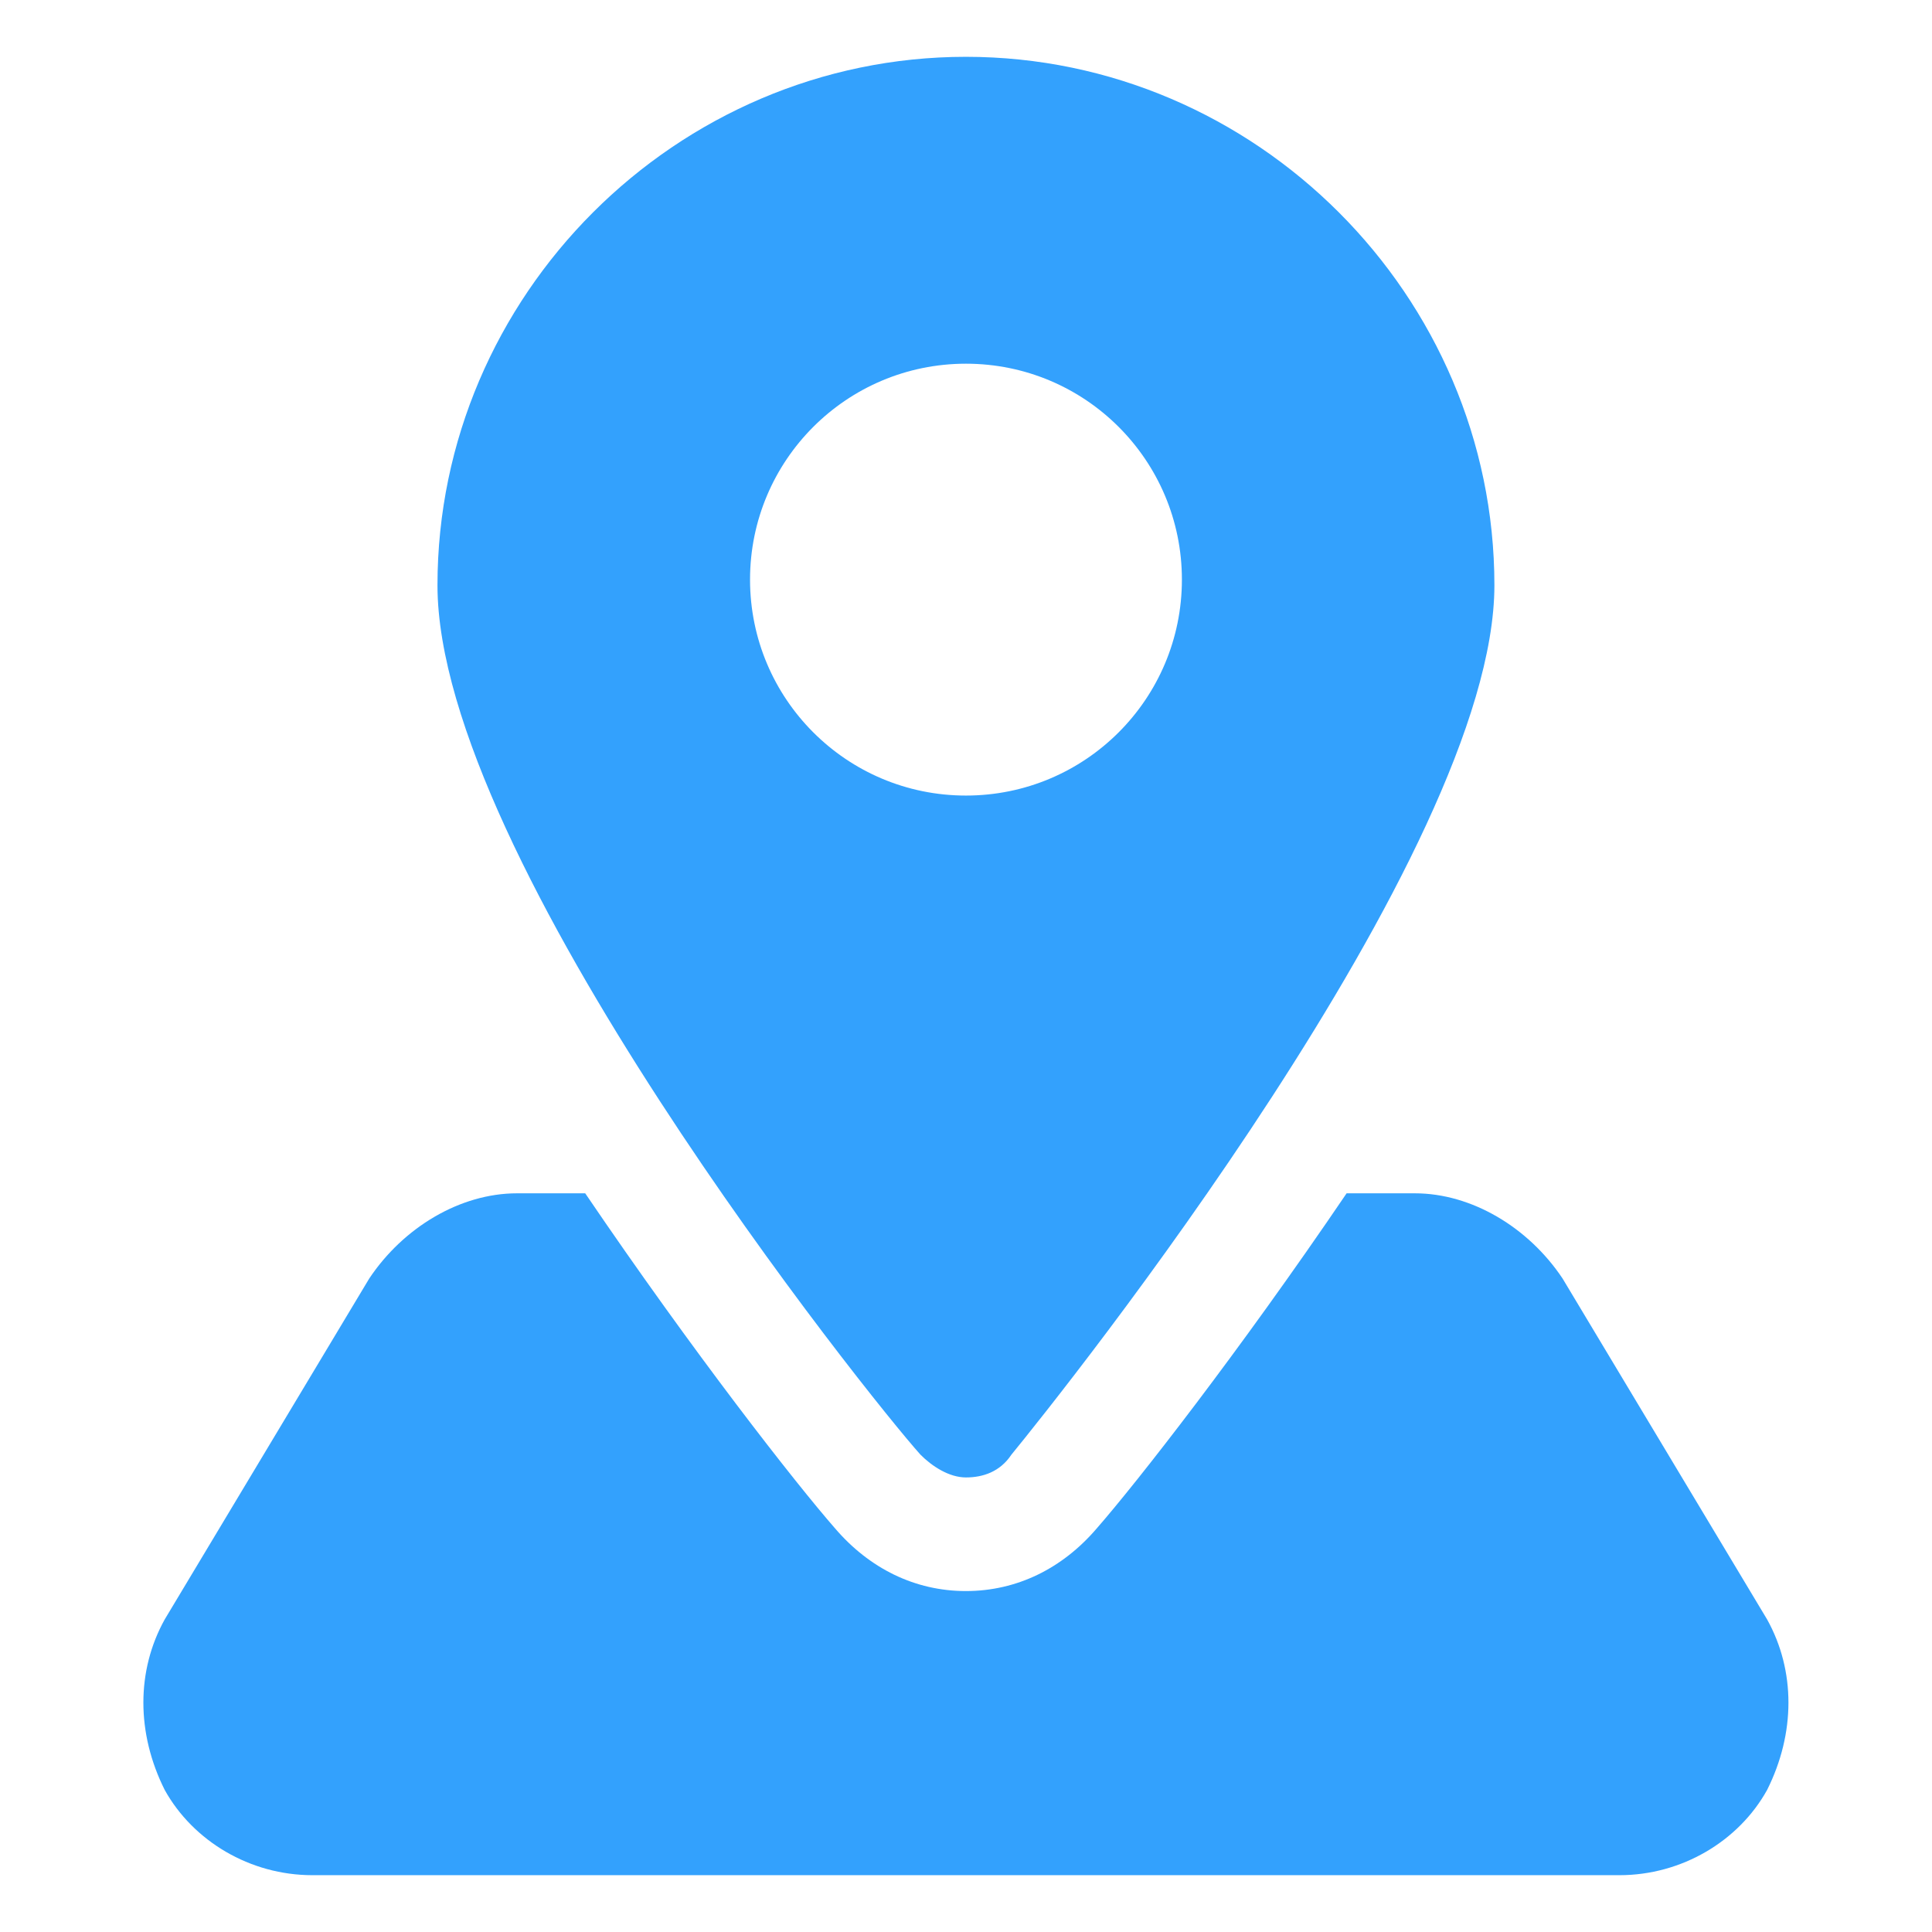
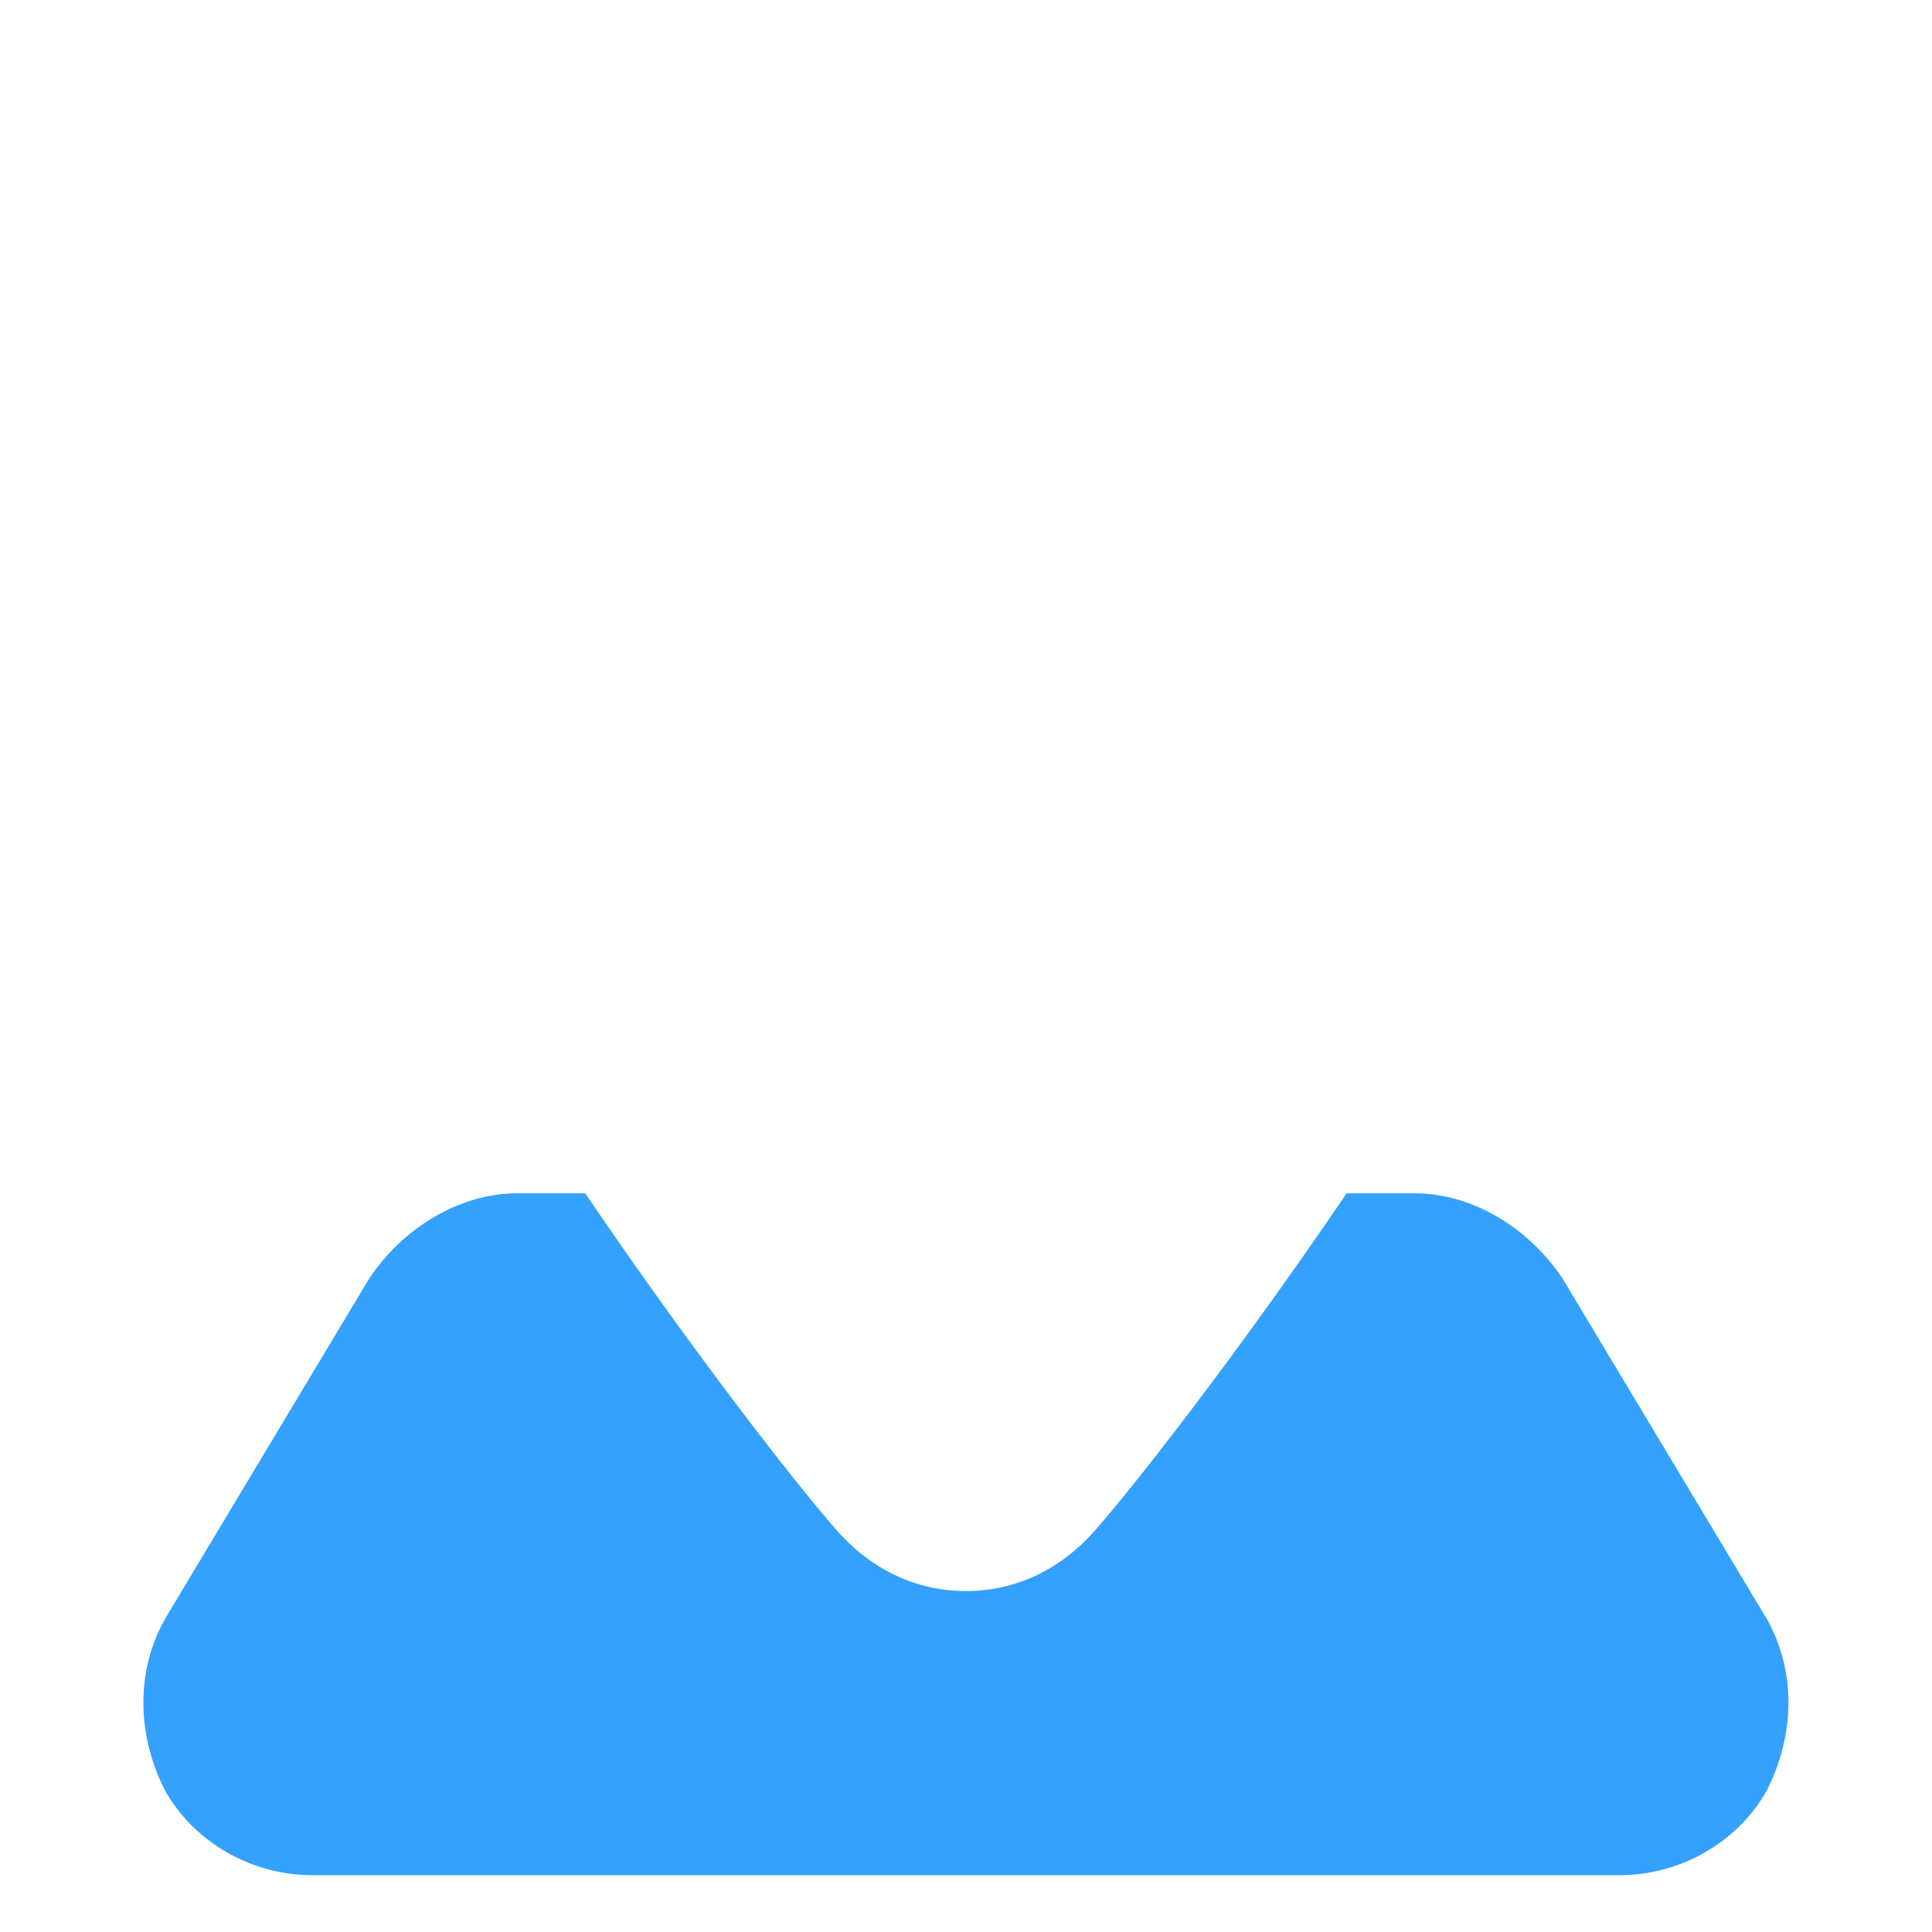
<svg xmlns="http://www.w3.org/2000/svg" width="32" height="32" viewBox="0 0 32 32" fill="none">
-   <path d="M15.999 0.941C11.199 0.941 7.246 4.894 7.246 9.694C7.246 14.212 14.399 23.153 15.246 24.094C15.434 24.283 15.717 24.471 15.999 24.471C16.281 24.471 16.564 24.377 16.752 24.094C17.599 23.059 24.752 14.118 24.752 9.694C24.752 4.894 20.799 0.941 15.999 0.941ZM15.999 13.177C14.023 13.177 12.423 11.577 12.423 9.6C12.423 7.624 14.023 6.024 15.999 6.024C17.976 6.024 19.576 7.624 19.576 9.6C19.576 11.577 17.976 13.177 15.999 13.177Z" fill="#33A1FD" />
  <path d="M29.269 29.647C28.799 30.494 27.857 31.059 26.822 31.059H5.175C4.14 31.059 3.199 30.494 2.728 29.647C2.257 28.706 2.257 27.671 2.728 26.823L6.116 21.176C6.681 20.329 7.622 19.765 8.563 19.765H9.693C11.481 22.4 13.175 24.565 13.834 25.318C14.399 25.976 15.152 26.353 15.998 26.353C16.846 26.353 17.599 25.976 18.163 25.318C18.822 24.565 20.516 22.4 22.304 19.765H23.434C24.375 19.765 25.316 20.329 25.881 21.176L29.269 26.823C29.74 27.671 29.74 28.706 29.269 29.647Z" fill="#33A1FD" />
</svg>